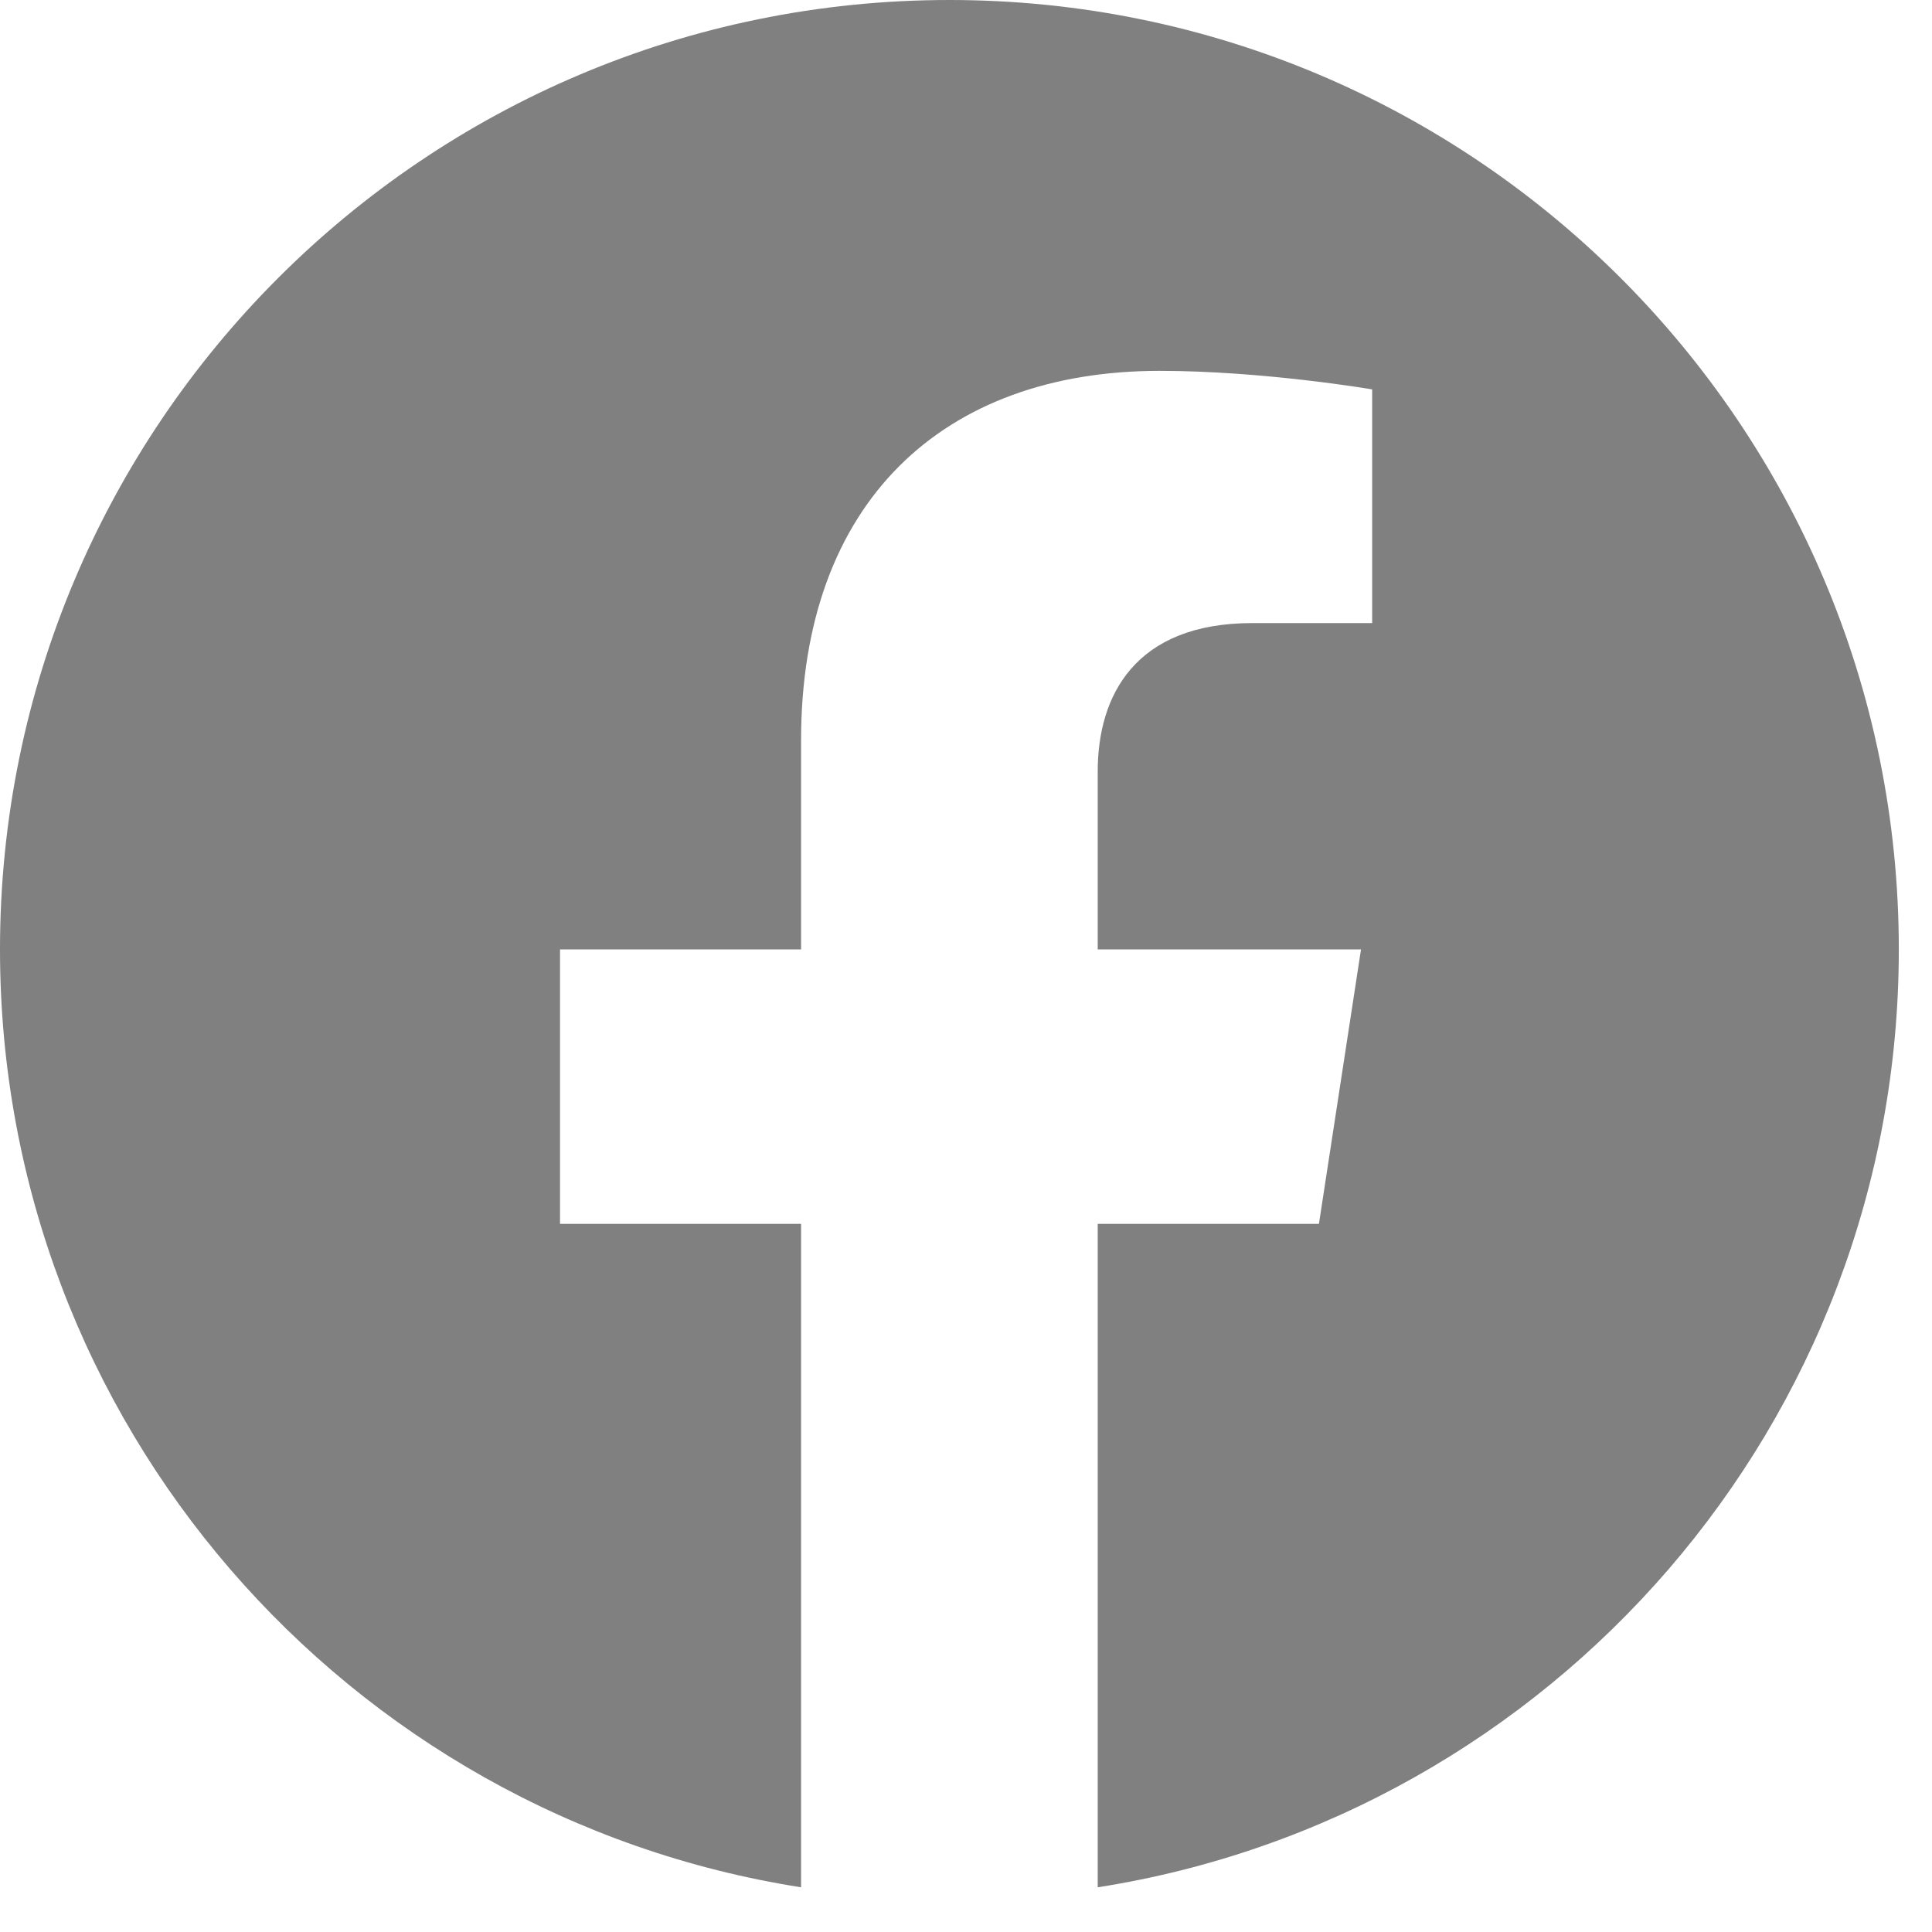
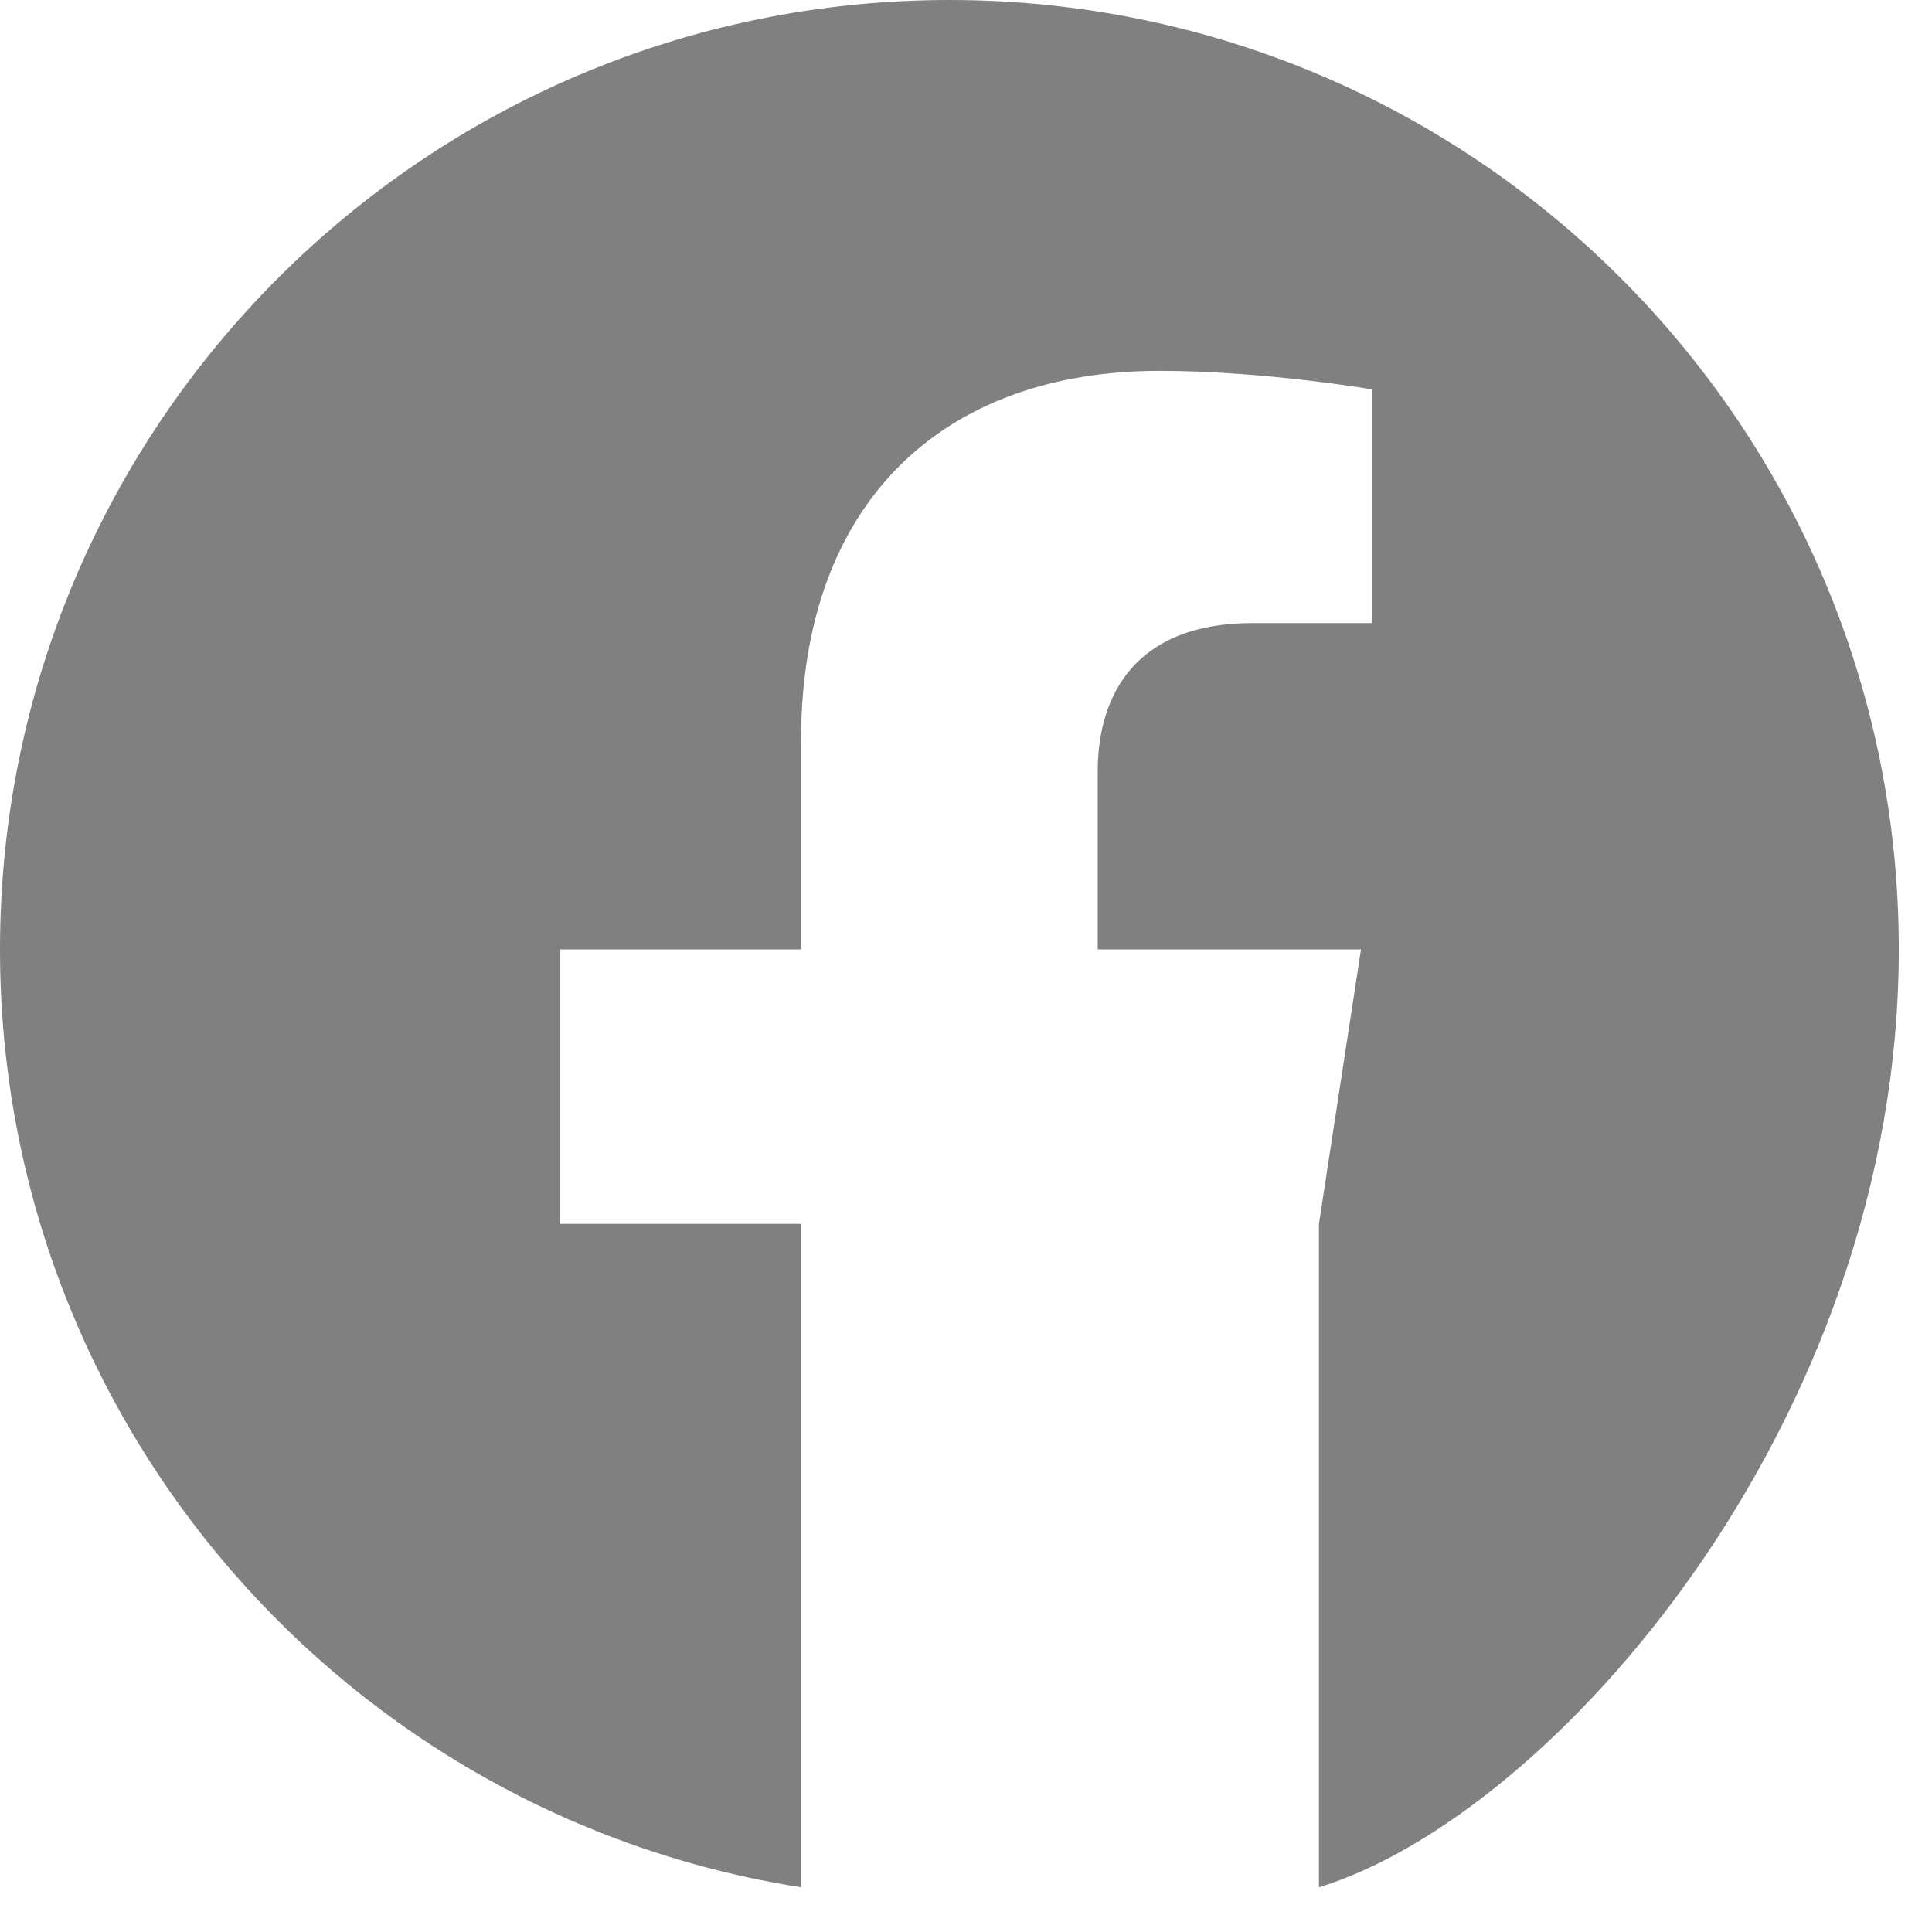
<svg xmlns="http://www.w3.org/2000/svg" width="22" height="22" viewBox="0 0 22 22" fill="none">
-   <path d="M21.622 10.811C21.622 4.84 16.782 -0 10.811 -0C4.84 -0 -0 4.84 -0 10.811C-0 16.207 3.953 20.68 9.122 21.491V13.936H6.377V10.811H9.122V8.429C9.122 5.72 10.736 4.223 13.205 4.223C14.388 4.223 15.625 4.434 15.625 4.434V7.095H14.262C12.919 7.095 12.5 7.928 12.5 8.783V10.811H15.498L15.019 13.936H12.5V21.491C17.669 20.68 21.622 16.207 21.622 10.811Z" fill="#808080" />
+   <path d="M21.622 10.811C21.622 4.84 16.782 -0 10.811 -0C4.84 -0 -0 4.84 -0 10.811C-0 16.207 3.953 20.68 9.122 21.491V13.936H6.377V10.811H9.122V8.429C9.122 5.72 10.736 4.223 13.205 4.223C14.388 4.223 15.625 4.434 15.625 4.434V7.095H14.262C12.919 7.095 12.5 7.928 12.5 8.783V10.811H15.498L15.019 13.936V21.491C17.669 20.68 21.622 16.207 21.622 10.811Z" fill="#808080" />
</svg>